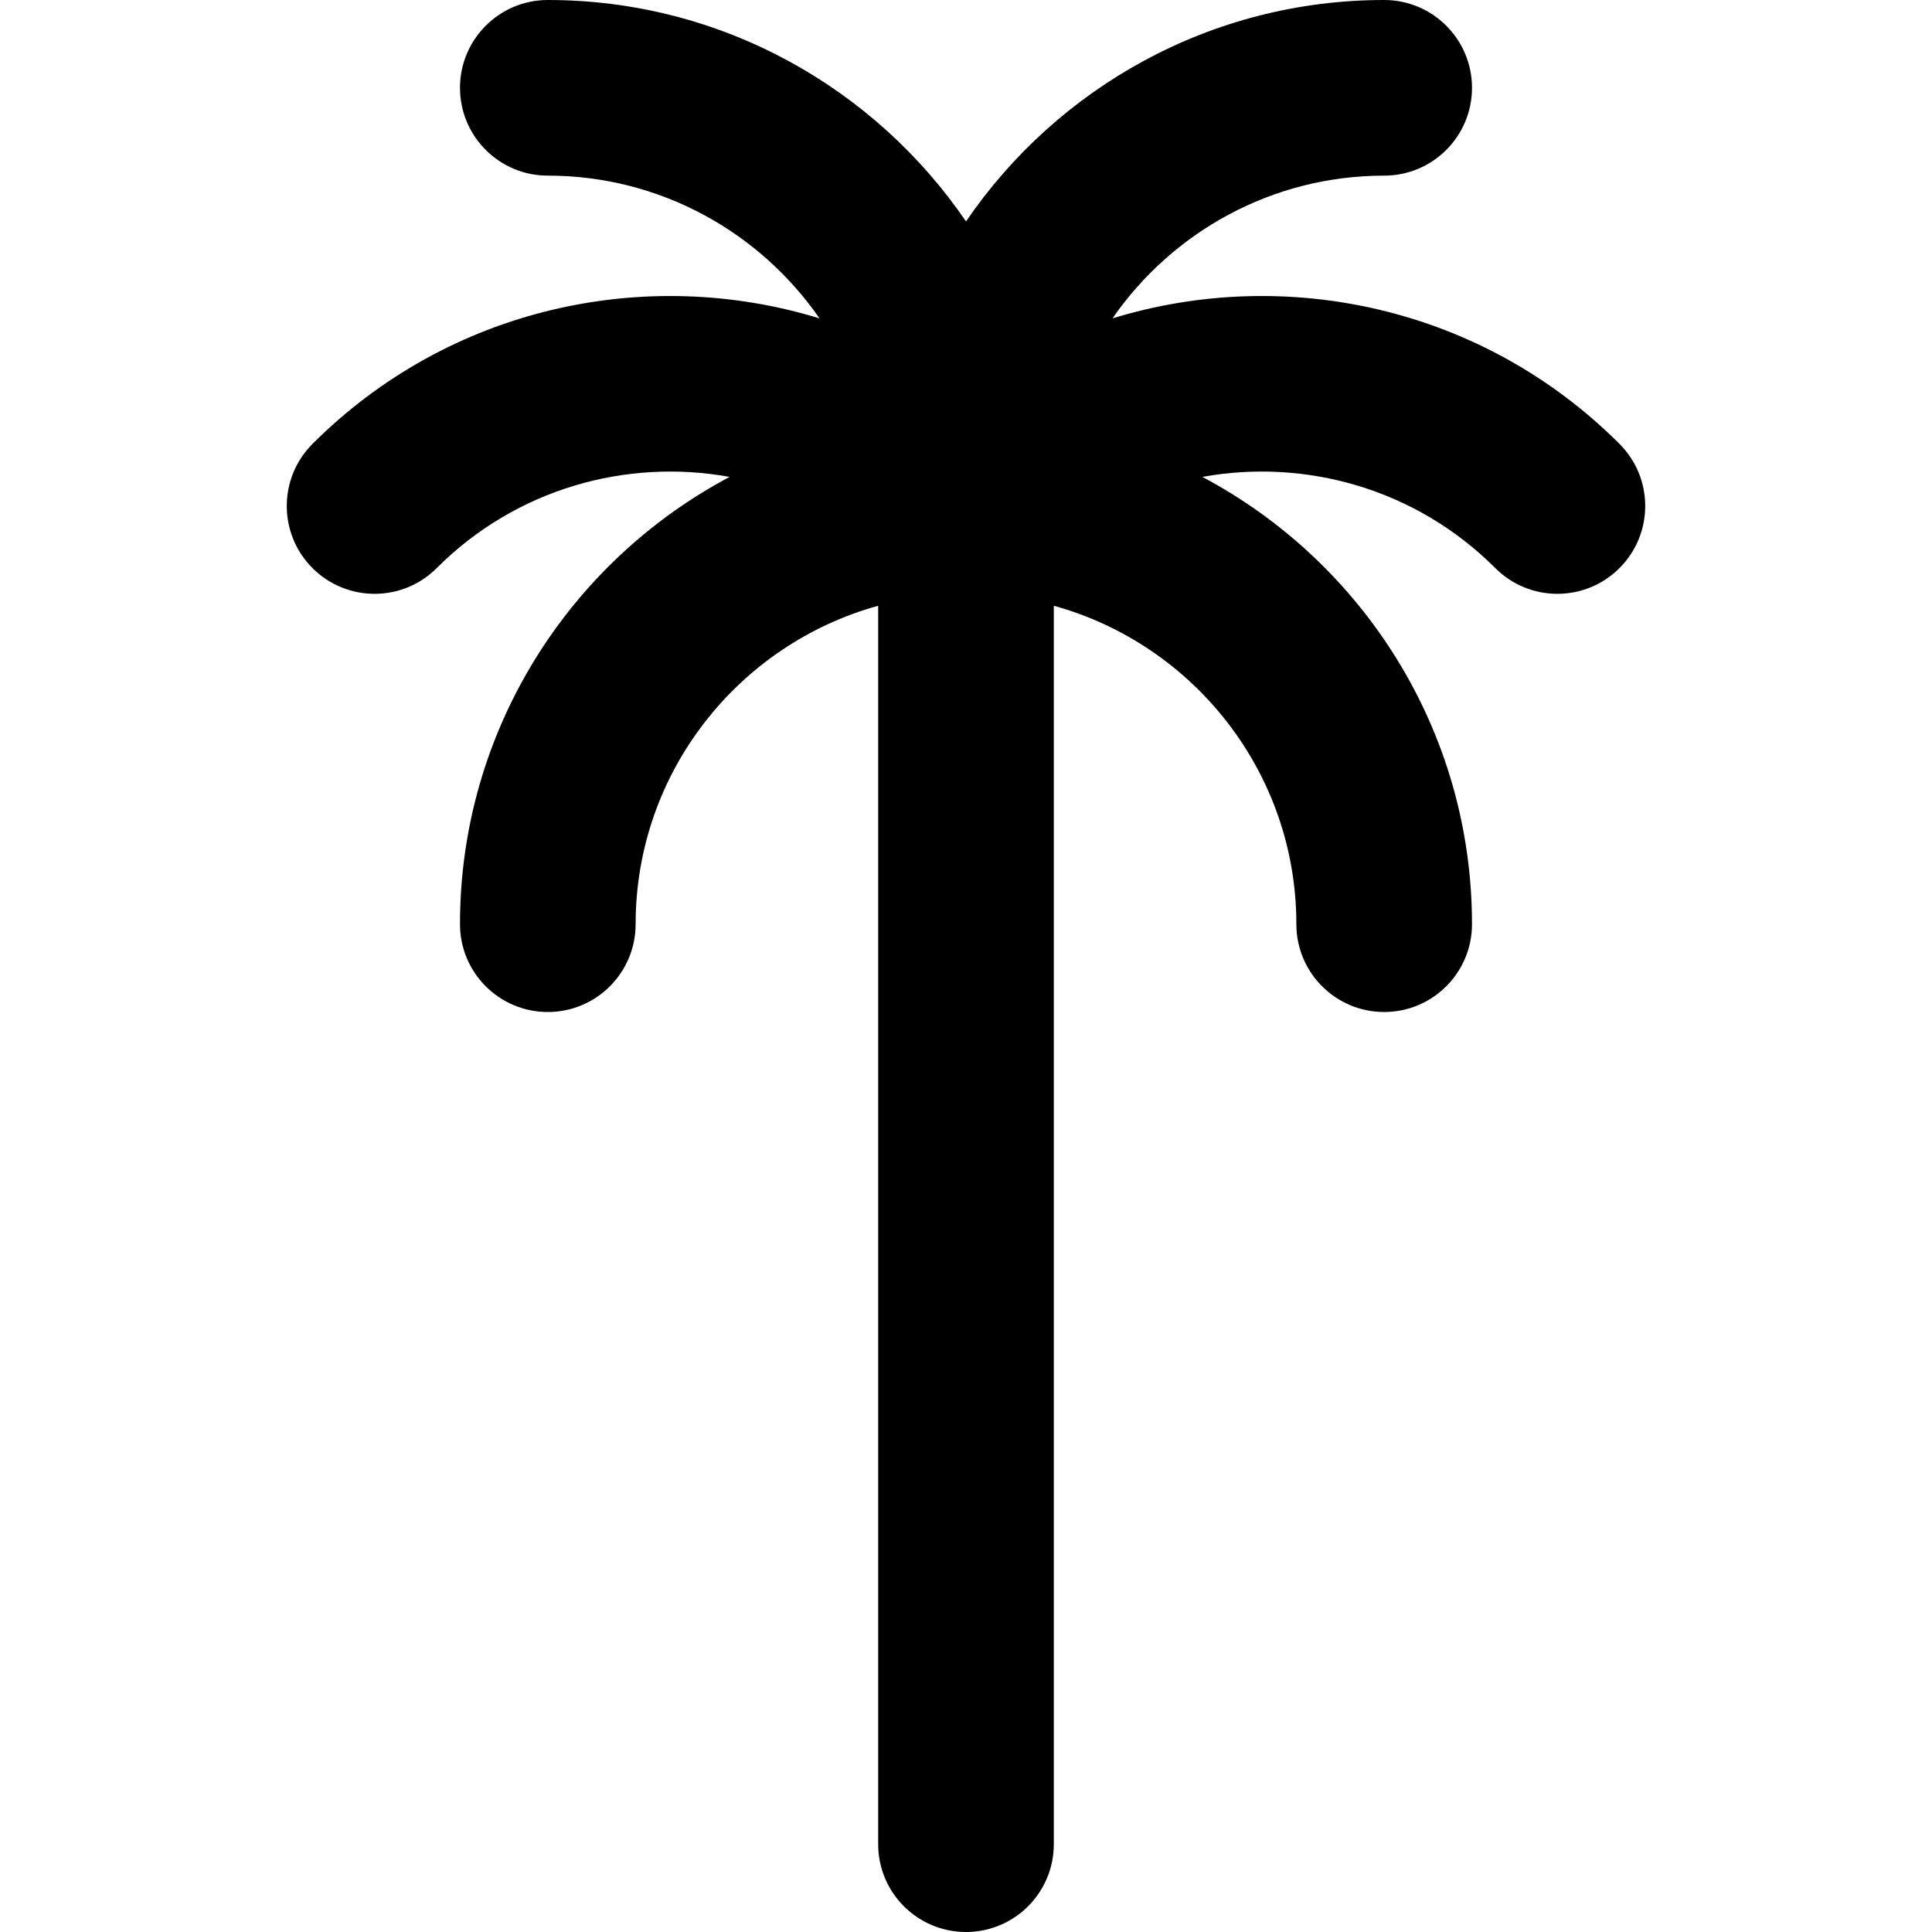
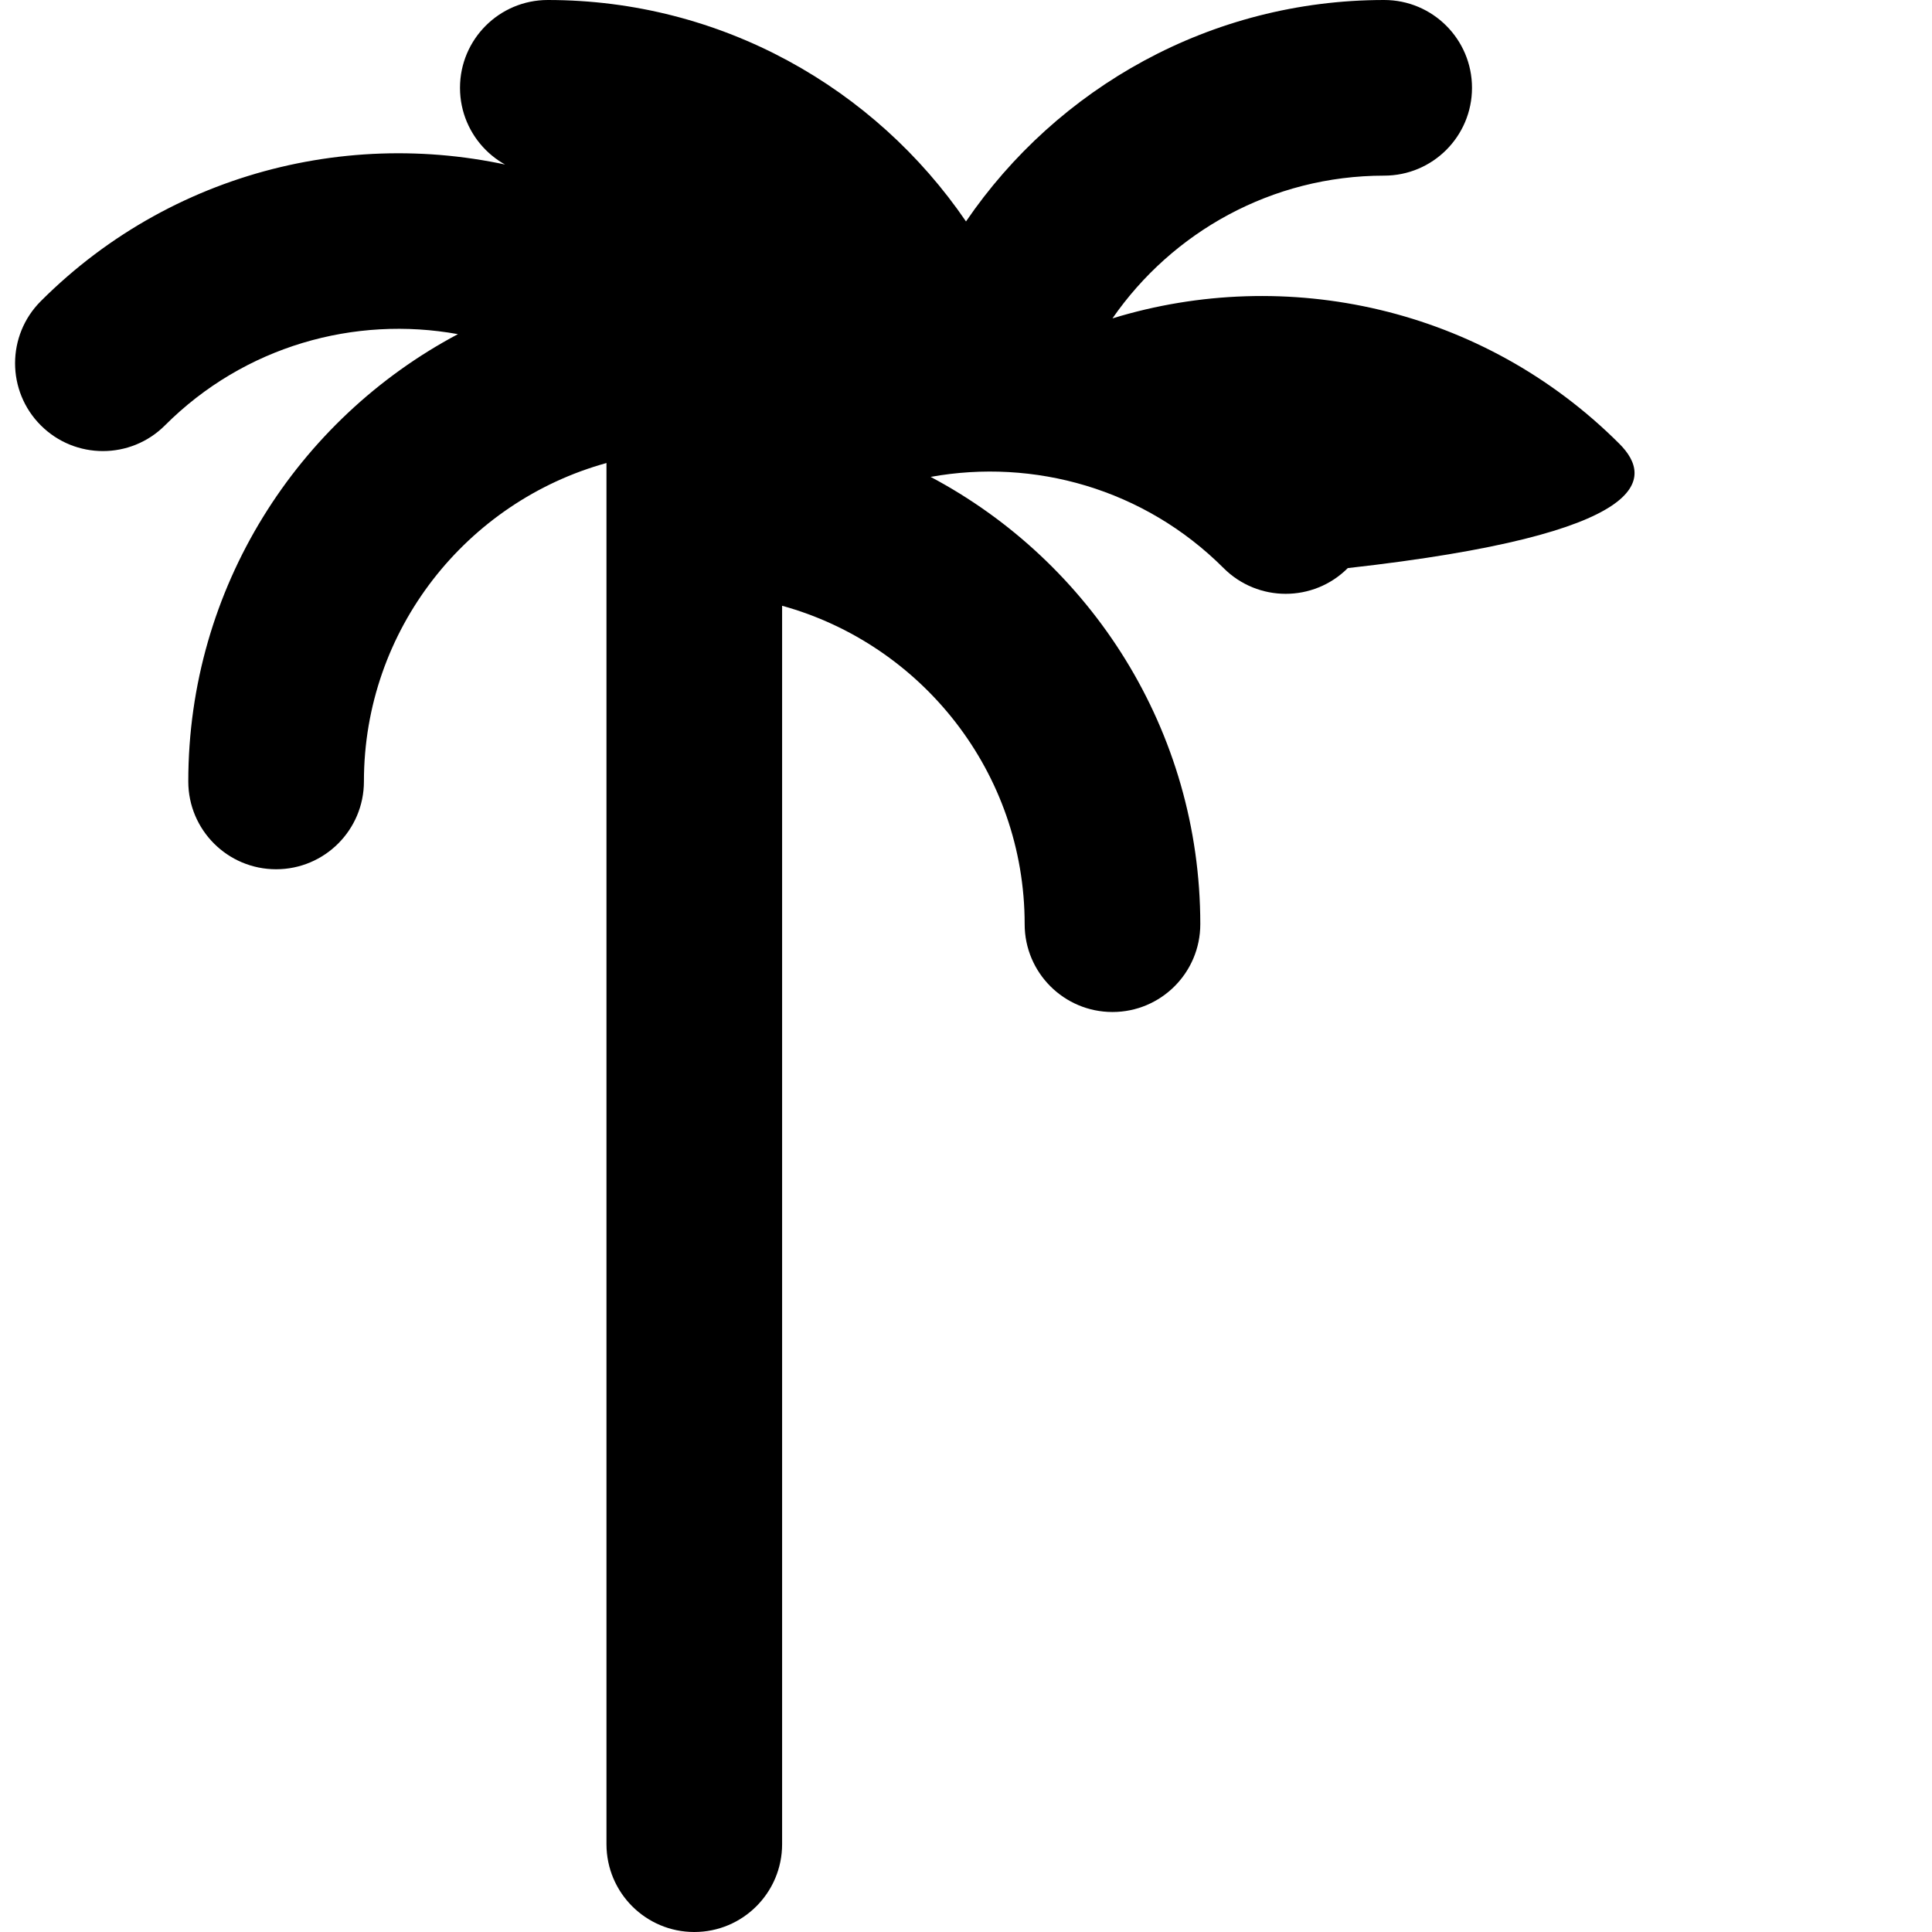
<svg xmlns="http://www.w3.org/2000/svg" version="1.1" id="Layer_1" x="0px" y="0px" viewBox="0 0 330 330" style="enable-background:new 0 0 330 330;" xml:space="preserve">
-   <path id="XMLID_91_" d="M276.622,75.822c-23.396-23.398-56.978-30.532-86.604-21.44C200.213,39.665,217.209,30,236.429,30  c8.284,0,15-6.716,15-15s-6.716-15-15-15C206.781,0,180.574,15.008,165,37.823C149.426,15.008,123.219,0,93.571,0  c-8.284,0-15,6.716-15,15s6.716,15,15,15c19.22,0,36.216,9.665,46.409,24.383c-29.625-9.093-63.206-1.958-86.603,21.44  c-5.858,5.858-5.858,15.355,0,21.213c2.929,2.929,6.768,4.394,10.607,4.394c3.839,0,7.678-1.464,10.606-4.394  c13.585-13.585,32.429-18.77,50.038-15.578c-27.37,14.521-46.058,43.317-46.058,76.4c0,8.284,6.716,15,15,15s15-6.716,15-15  c0-25.921,17.574-47.801,41.429-54.388V315c0,8.284,6.716,15,15,15s15-6.716,15-15V103.469  c23.855,6.587,41.429,28.467,41.429,54.388c0,8.284,6.716,15,15,15c8.284,0,15-6.716,15-15c0-33.083-18.686-61.878-46.058-76.4  c17.609-3.191,36.453,1.994,50.038,15.578c2.929,2.929,6.768,4.394,10.606,4.394c3.839,0,7.678-1.464,10.607-4.394  C282.48,91.177,282.48,81.68,276.622,75.822z" />
+   <path id="XMLID_91_" d="M276.622,75.822c-23.396-23.398-56.978-30.532-86.604-21.44C200.213,39.665,217.209,30,236.429,30  c8.284,0,15-6.716,15-15s-6.716-15-15-15C206.781,0,180.574,15.008,165,37.823C149.426,15.008,123.219,0,93.571,0  c-8.284,0-15,6.716-15,15s6.716,15,15,15c-29.625-9.093-63.206-1.958-86.603,21.44  c-5.858,5.858-5.858,15.355,0,21.213c2.929,2.929,6.768,4.394,10.607,4.394c3.839,0,7.678-1.464,10.606-4.394  c13.585-13.585,32.429-18.77,50.038-15.578c-27.37,14.521-46.058,43.317-46.058,76.4c0,8.284,6.716,15,15,15s15-6.716,15-15  c0-25.921,17.574-47.801,41.429-54.388V315c0,8.284,6.716,15,15,15s15-6.716,15-15V103.469  c23.855,6.587,41.429,28.467,41.429,54.388c0,8.284,6.716,15,15,15c8.284,0,15-6.716,15-15c0-33.083-18.686-61.878-46.058-76.4  c17.609-3.191,36.453,1.994,50.038,15.578c2.929,2.929,6.768,4.394,10.606,4.394c3.839,0,7.678-1.464,10.607-4.394  C282.48,91.177,282.48,81.68,276.622,75.822z" />
  <g>
</g>
  <g>
</g>
  <g>
</g>
  <g>
</g>
  <g>
</g>
  <g>
</g>
  <g>
</g>
  <g>
</g>
  <g>
</g>
  <g>
</g>
  <g>
</g>
  <g>
</g>
  <g>
</g>
  <g>
</g>
  <g>
</g>
</svg>